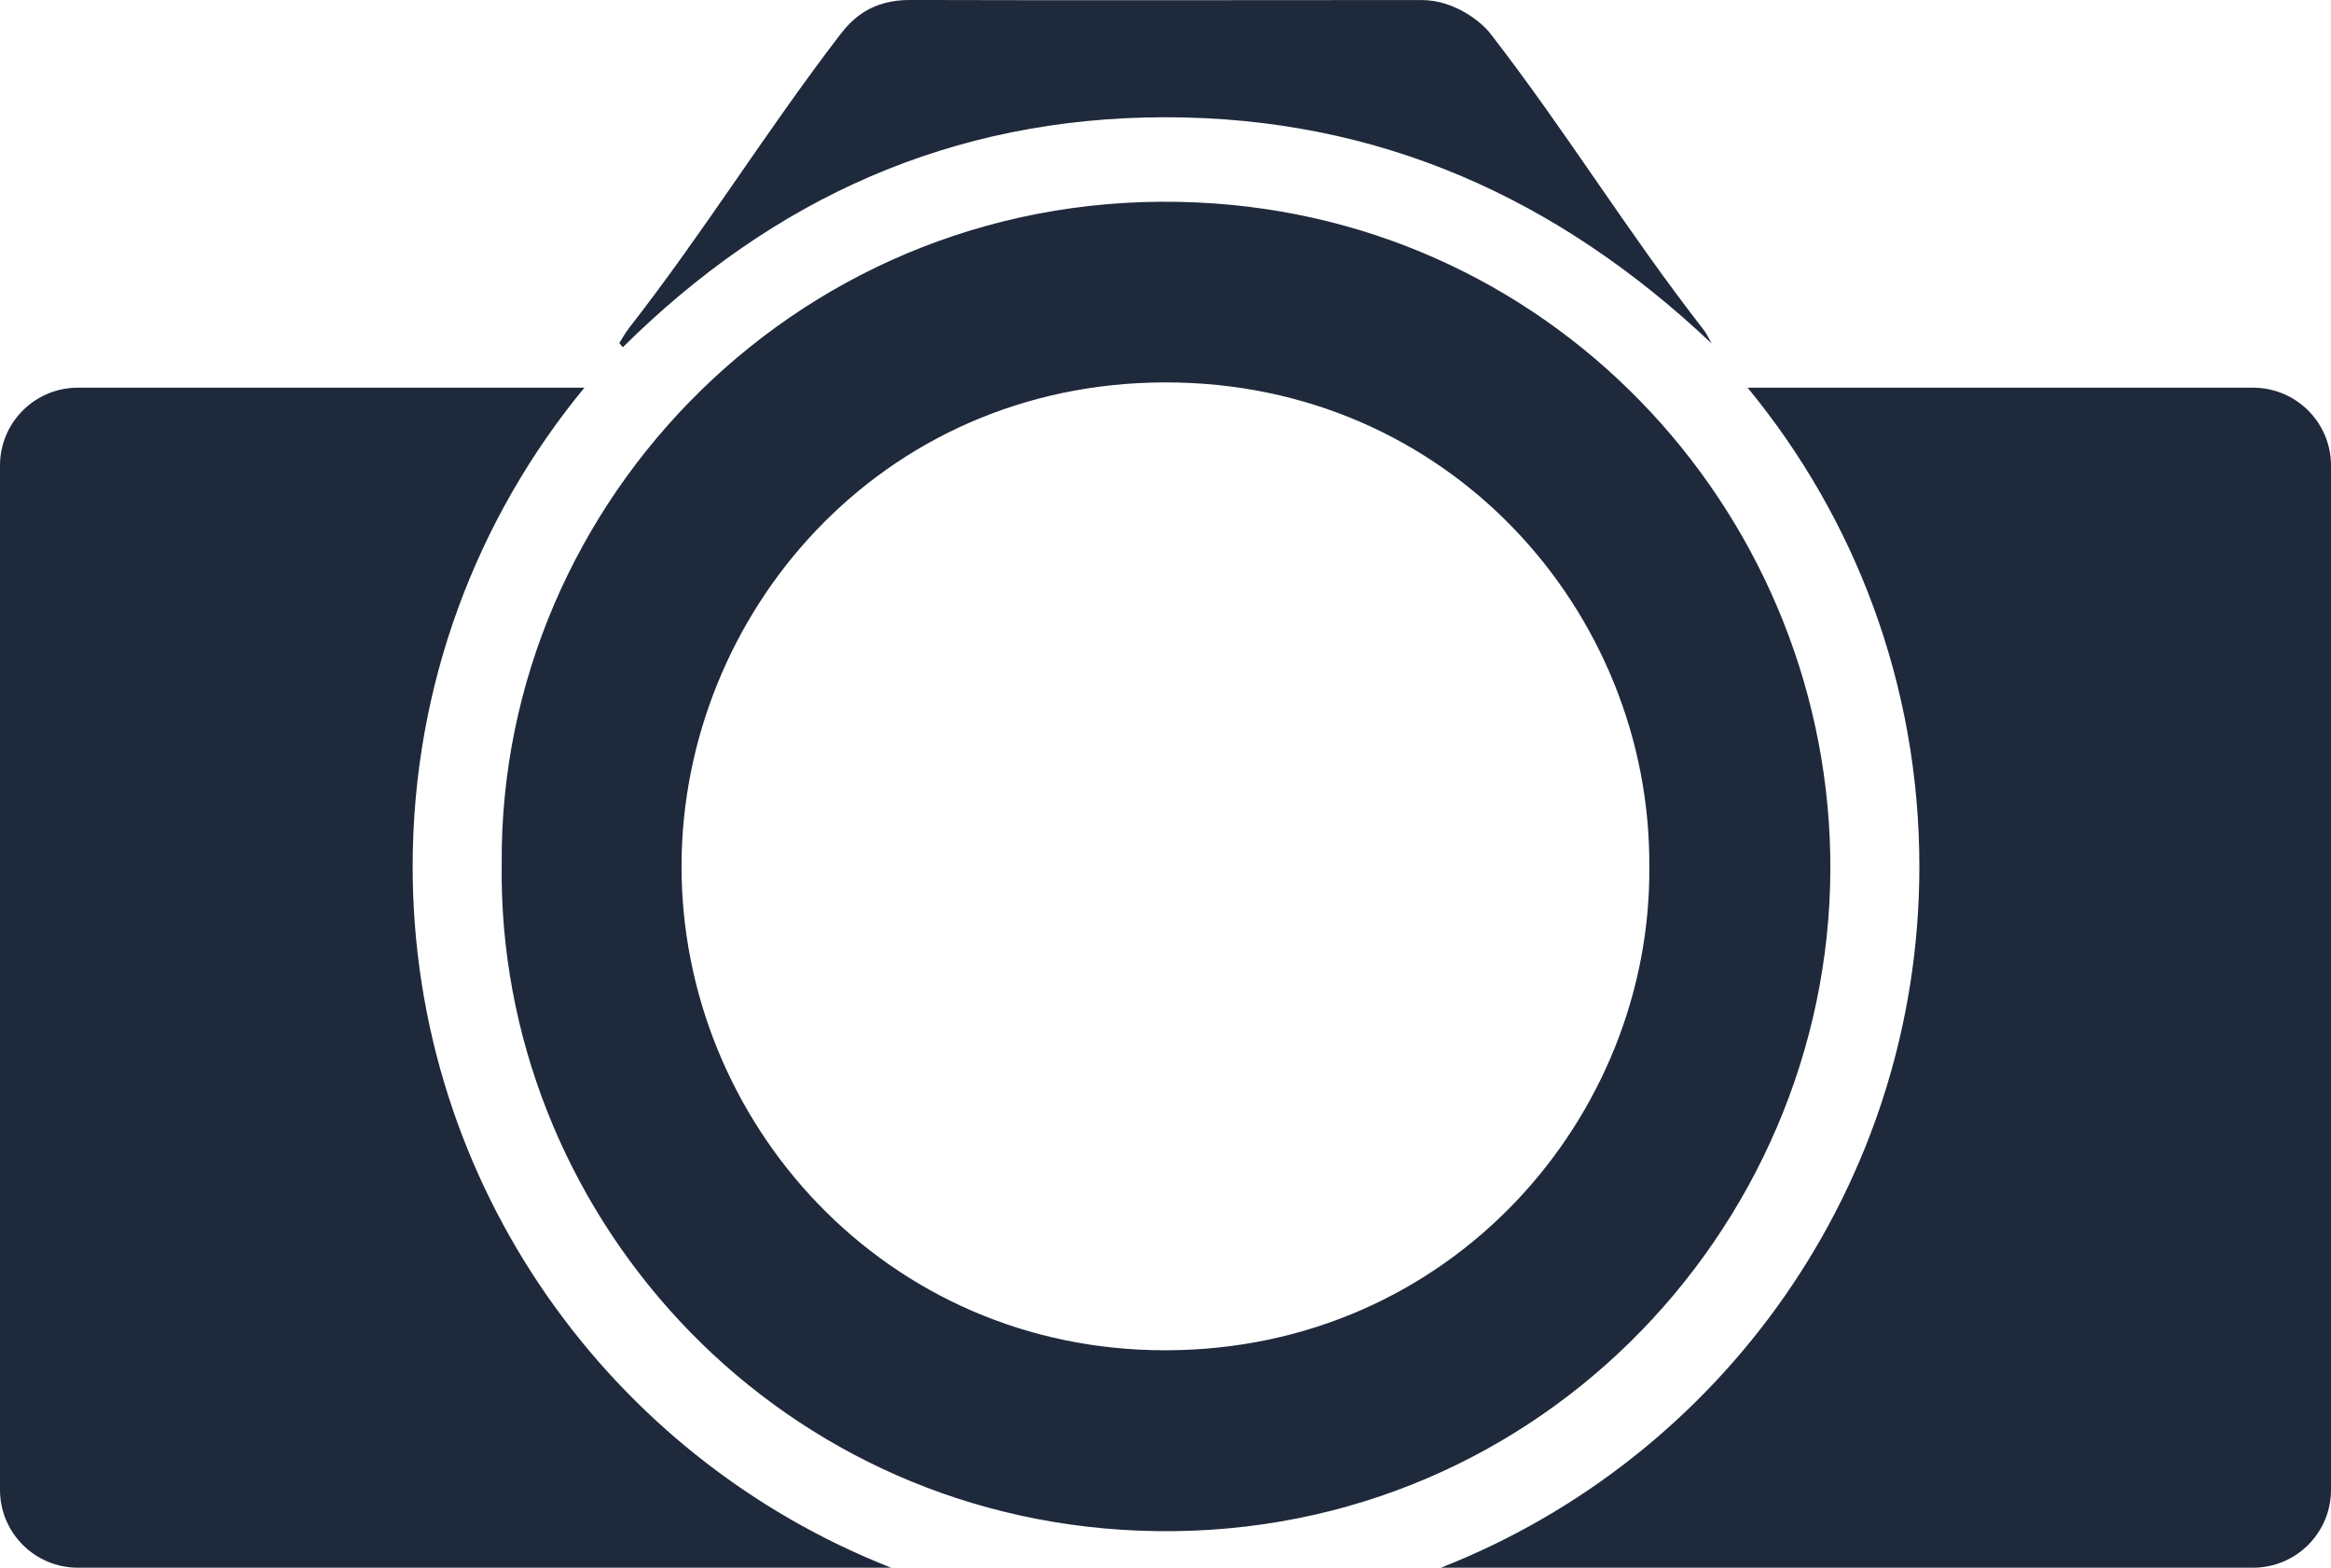
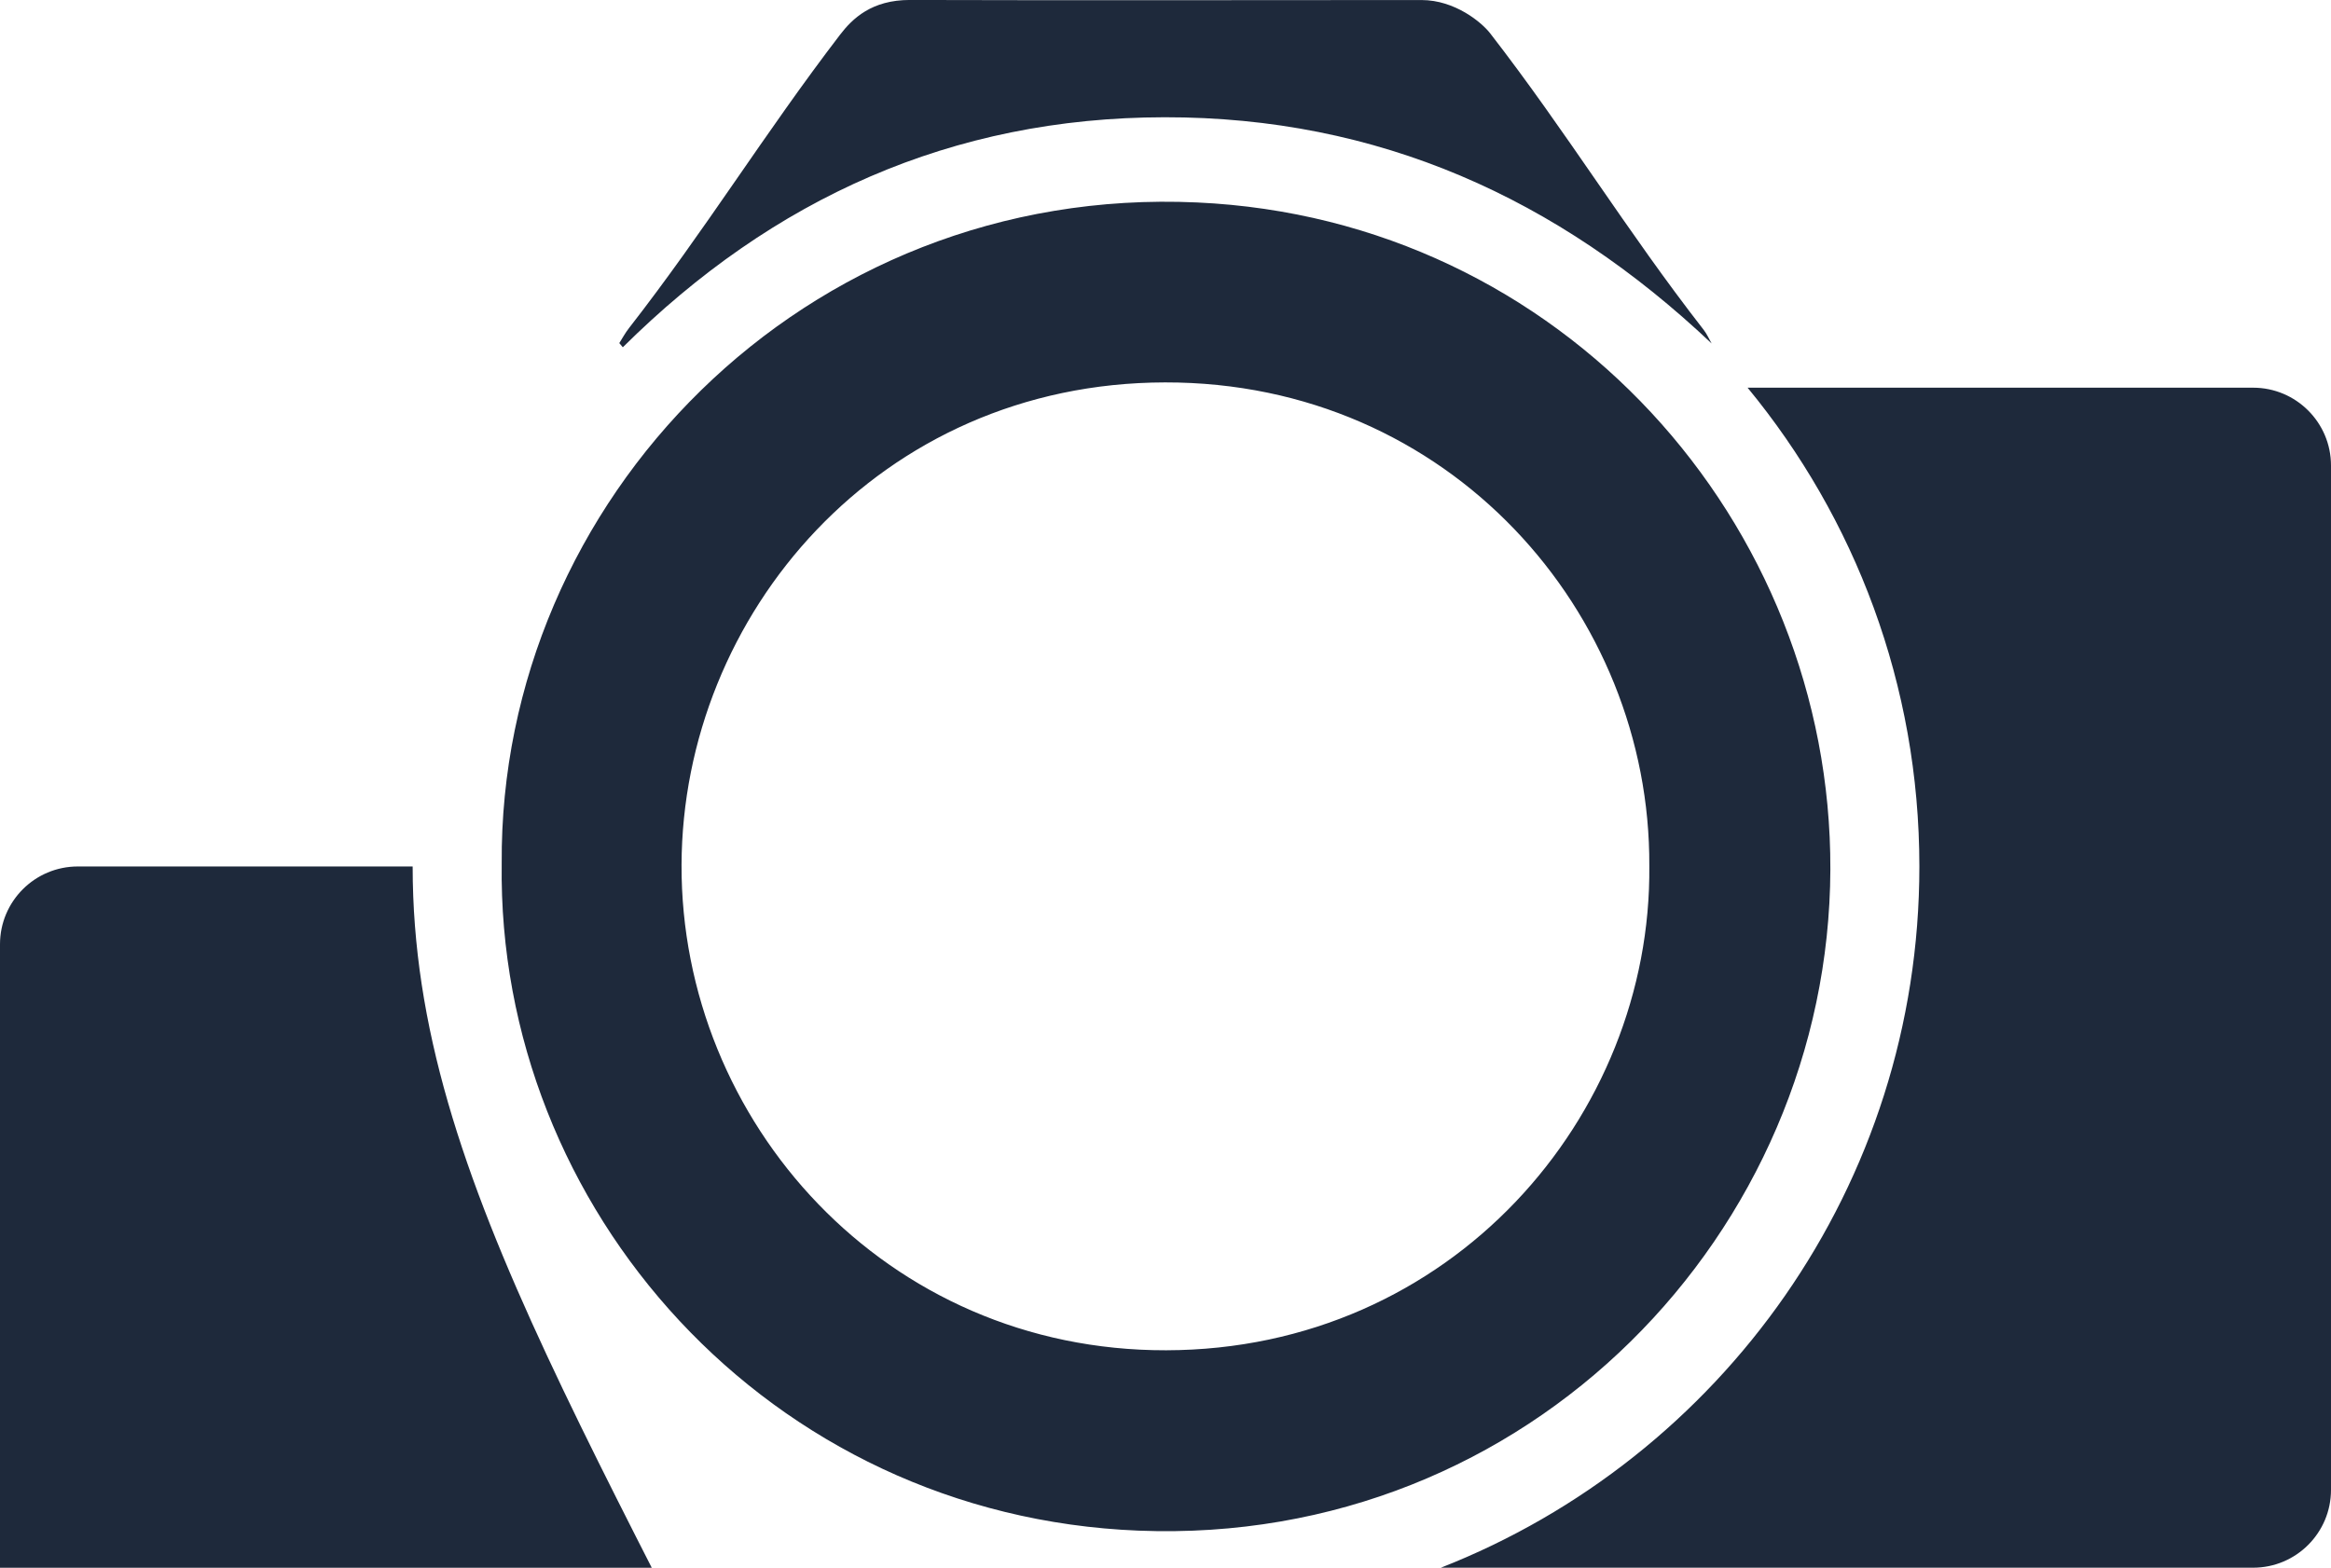
<svg xmlns="http://www.w3.org/2000/svg" version="1.1" id="Layer_1" x="0px" y="0px" width="65.729px" height="44.215px" viewBox="-8.752 3.435 65.729 44.215" enable-background="new -8.752 3.435 65.729 44.215" xml:space="preserve">
  <g>
    <g>
-       <path fill="#1E293B" d="M42.86,27.958c0.033-9.77-7.568-18.343-17.855-18.813C13.921,8.638,5.324,17.563,5.395,27.786    c-0.136,9.733,7.526,18.403,17.958,18.818C34.37,47.041,42.825,38.167,42.86,27.958z M24.131,41.517    c-7.915,0.017-13.689-6.45-13.665-13.692c0.025-7.052,5.579-13.592,13.635-13.605c8.02-0.013,13.691,6.503,13.654,13.636    C37.827,34.926,32.167,41.5,24.131,41.517z M24.086,6.742c6.02-0.008,11.082,2.273,15.426,6.38    c-0.074-0.13-0.135-0.271-0.227-0.388c-2.172-2.788-3.855-5.569-6.02-8.362c-0.229-0.296-0.982-0.936-1.936-0.936    c-5.141,0-9.287,0.013-14.426-0.002c-1.073,0-1.615,0.519-1.972,0.986c-2.124,2.773-3.798,5.51-5.945,8.266    c-0.104,0.132-0.185,0.282-0.275,0.425c0.033,0.039,0.066,0.078,0.099,0.118C13.048,9.025,18.092,6.749,24.086,6.742z     M2.884,27.872c0-5.129,1.817-9.832,4.843-13.503H-6.556c-1.213,0-2.196,0.983-2.196,2.195v28.889    c0,1.213,0.983,2.196,2.196,2.196h22.933C8.479,44.552,2.884,36.867,2.884,27.872z M54.78,14.369H40.526    c3.025,3.671,4.844,8.374,4.844,13.503c0,8.995-5.596,16.68-13.492,19.777H54.78c1.213,0,2.197-0.983,2.197-2.196V16.564    C56.977,15.353,55.993,14.369,54.78,14.369z" />
+       <path fill="#1E293B" d="M42.86,27.958c0.033-9.77-7.568-18.343-17.855-18.813C13.921,8.638,5.324,17.563,5.395,27.786    c-0.136,9.733,7.526,18.403,17.958,18.818C34.37,47.041,42.825,38.167,42.86,27.958z M24.131,41.517    c-7.915,0.017-13.689-6.45-13.665-13.692c0.025-7.052,5.579-13.592,13.635-13.605c8.02-0.013,13.691,6.503,13.654,13.636    C37.827,34.926,32.167,41.5,24.131,41.517z M24.086,6.742c6.02-0.008,11.082,2.273,15.426,6.38    c-0.074-0.13-0.135-0.271-0.227-0.388c-2.172-2.788-3.855-5.569-6.02-8.362c-0.229-0.296-0.982-0.936-1.936-0.936    c-5.141,0-9.287,0.013-14.426-0.002c-1.073,0-1.615,0.519-1.972,0.986c-2.124,2.773-3.798,5.51-5.945,8.266    c-0.104,0.132-0.185,0.282-0.275,0.425c0.033,0.039,0.066,0.078,0.099,0.118C13.048,9.025,18.092,6.749,24.086,6.742z     M2.884,27.872H-6.556c-1.213,0-2.196,0.983-2.196,2.195v28.889    c0,1.213,0.983,2.196,2.196,2.196h22.933C8.479,44.552,2.884,36.867,2.884,27.872z M54.78,14.369H40.526    c3.025,3.671,4.844,8.374,4.844,13.503c0,8.995-5.596,16.68-13.492,19.777H54.78c1.213,0,2.197-0.983,2.197-2.196V16.564    C56.977,15.353,55.993,14.369,54.78,14.369z" />
    </g>
  </g>
</svg>